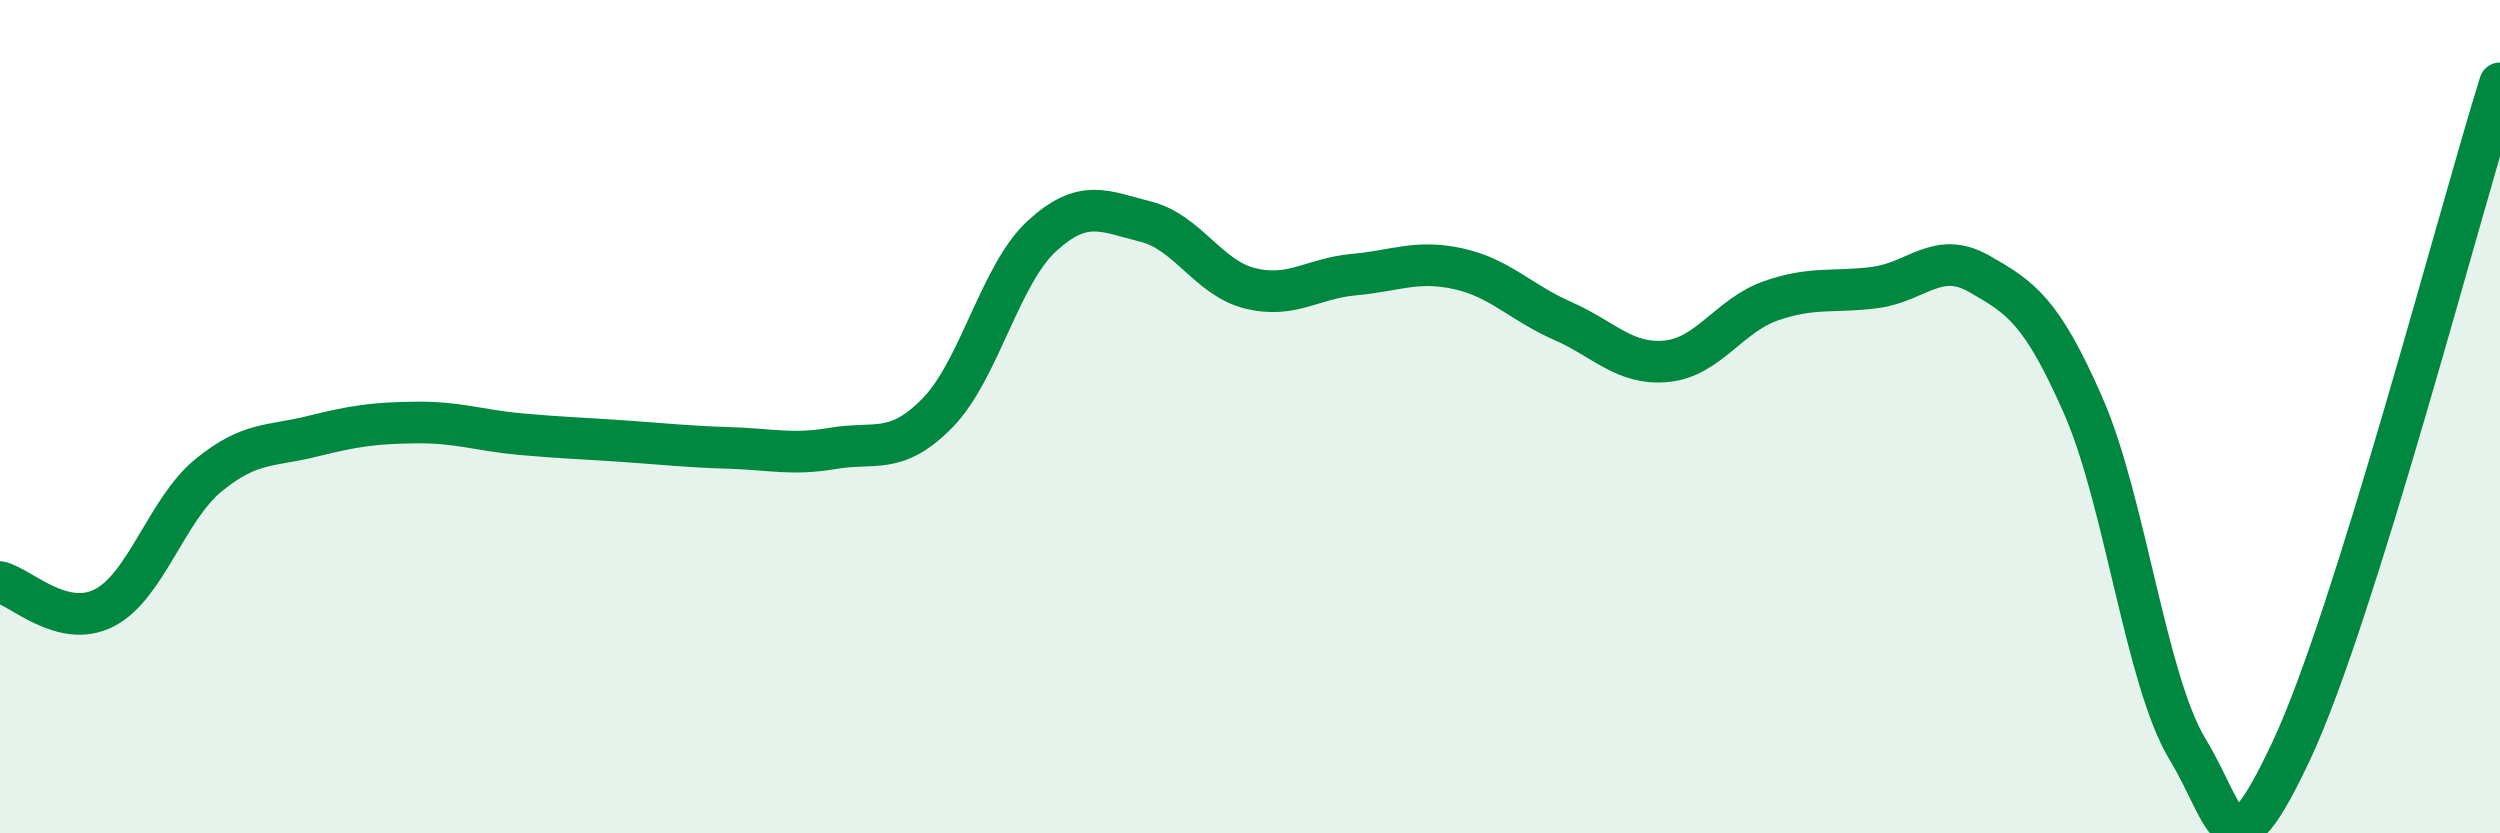
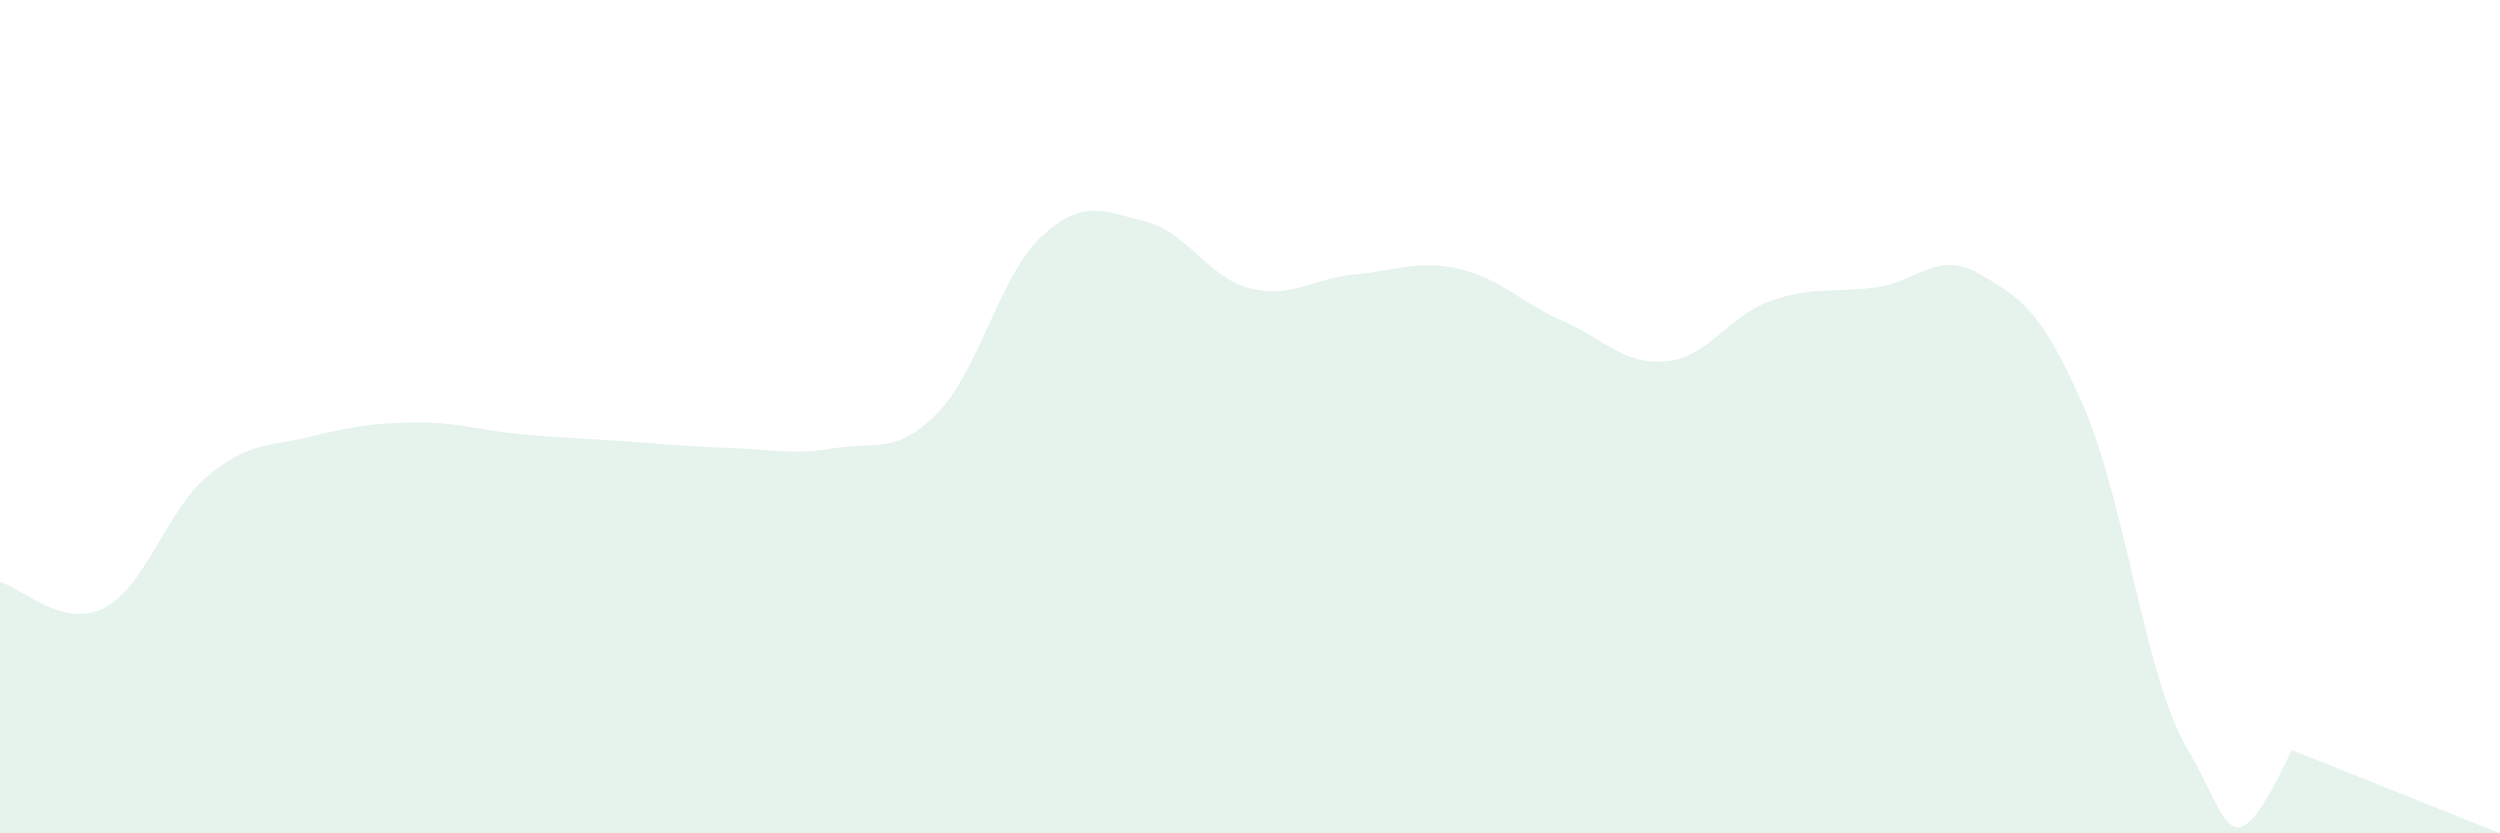
<svg xmlns="http://www.w3.org/2000/svg" width="60" height="20" viewBox="0 0 60 20">
-   <path d="M 0,13.97 C 0.5,14.09 1.5,15.1 2.5,14.59 C 3.5,14.08 4,12.23 5,11.41 C 6,10.59 6.5,10.72 7.5,10.47 C 8.5,10.22 9,10.15 10,10.14 C 11,10.13 11.5,10.33 12.5,10.42 C 13.5,10.51 14,10.52 15,10.59 C 16,10.66 16.5,10.72 17.5,10.75 C 18.5,10.78 19,10.93 20,10.76 C 21,10.59 21.5,10.93 22.5,9.91 C 23.5,8.89 24,6.59 25,5.67 C 26,4.75 26.5,5.07 27.5,5.32 C 28.5,5.57 29,6.67 30,6.92 C 31,7.17 31.5,6.68 32.5,6.59 C 33.5,6.5 34,6.23 35,6.45 C 36,6.67 36.5,7.26 37.5,7.7 C 38.5,8.14 39,8.77 40,8.67 C 41,8.57 41.5,7.57 42.5,7.22 C 43.5,6.87 44,7.03 45,6.9 C 46,6.77 46.5,6 47.5,6.57 C 48.5,7.14 49,7.46 50,9.74 C 51,12.02 51.5,16.33 52.5,17.98 C 53.5,19.63 53.5,21.2 55,18 C 56.5,14.8 59,5.2 60,2L60 20L0 20Z" fill="#008740" opacity="0.1" stroke-linecap="round" stroke-linejoin="round" />
-   <path d="M 0,13.97 C 0.5,14.09 1.5,15.1 2.5,14.59 C 3.5,14.08 4,12.23 5,11.41 C 6,10.59 6.5,10.72 7.5,10.47 C 8.5,10.22 9,10.15 10,10.14 C 11,10.13 11.5,10.33 12.5,10.42 C 13.5,10.51 14,10.52 15,10.59 C 16,10.66 16.5,10.72 17.5,10.75 C 18.5,10.78 19,10.93 20,10.76 C 21,10.59 21.5,10.93 22.5,9.91 C 23.5,8.89 24,6.59 25,5.67 C 26,4.75 26.5,5.07 27.5,5.32 C 28.5,5.57 29,6.67 30,6.92 C 31,7.17 31.5,6.68 32.5,6.59 C 33.5,6.5 34,6.23 35,6.45 C 36,6.67 36.5,7.26 37.5,7.7 C 38.5,8.14 39,8.77 40,8.67 C 41,8.57 41.5,7.57 42.5,7.22 C 43.5,6.87 44,7.03 45,6.9 C 46,6.77 46.5,6 47.5,6.57 C 48.5,7.14 49,7.46 50,9.74 C 51,12.02 51.5,16.33 52.5,17.98 C 53.5,19.63 53.5,21.2 55,18 C 56.5,14.8 59,5.2 60,2" stroke="#008740" stroke-width="1" fill="none" stroke-linecap="round" stroke-linejoin="round" />
+   <path d="M 0,13.97 C 0.5,14.09 1.5,15.1 2.5,14.59 C 3.5,14.08 4,12.23 5,11.41 C 6,10.59 6.5,10.72 7.5,10.47 C 8.5,10.22 9,10.15 10,10.14 C 11,10.13 11.5,10.33 12.5,10.42 C 13.5,10.51 14,10.52 15,10.59 C 16,10.66 16.5,10.72 17.5,10.75 C 18.5,10.78 19,10.93 20,10.76 C 21,10.59 21.5,10.93 22.5,9.91 C 23.5,8.89 24,6.59 25,5.67 C 26,4.75 26.5,5.07 27.5,5.32 C 28.5,5.57 29,6.67 30,6.92 C 31,7.17 31.5,6.68 32.5,6.59 C 33.5,6.5 34,6.23 35,6.45 C 36,6.67 36.5,7.26 37.5,7.7 C 38.5,8.14 39,8.77 40,8.67 C 41,8.57 41.5,7.57 42.5,7.22 C 43.5,6.87 44,7.03 45,6.9 C 46,6.77 46.5,6 47.5,6.57 C 48.5,7.14 49,7.46 50,9.74 C 51,12.02 51.5,16.33 52.5,17.98 C 53.5,19.63 53.5,21.2 55,18 L60 20L0 20Z" fill="#008740" opacity="0.1" stroke-linecap="round" stroke-linejoin="round" />
</svg>